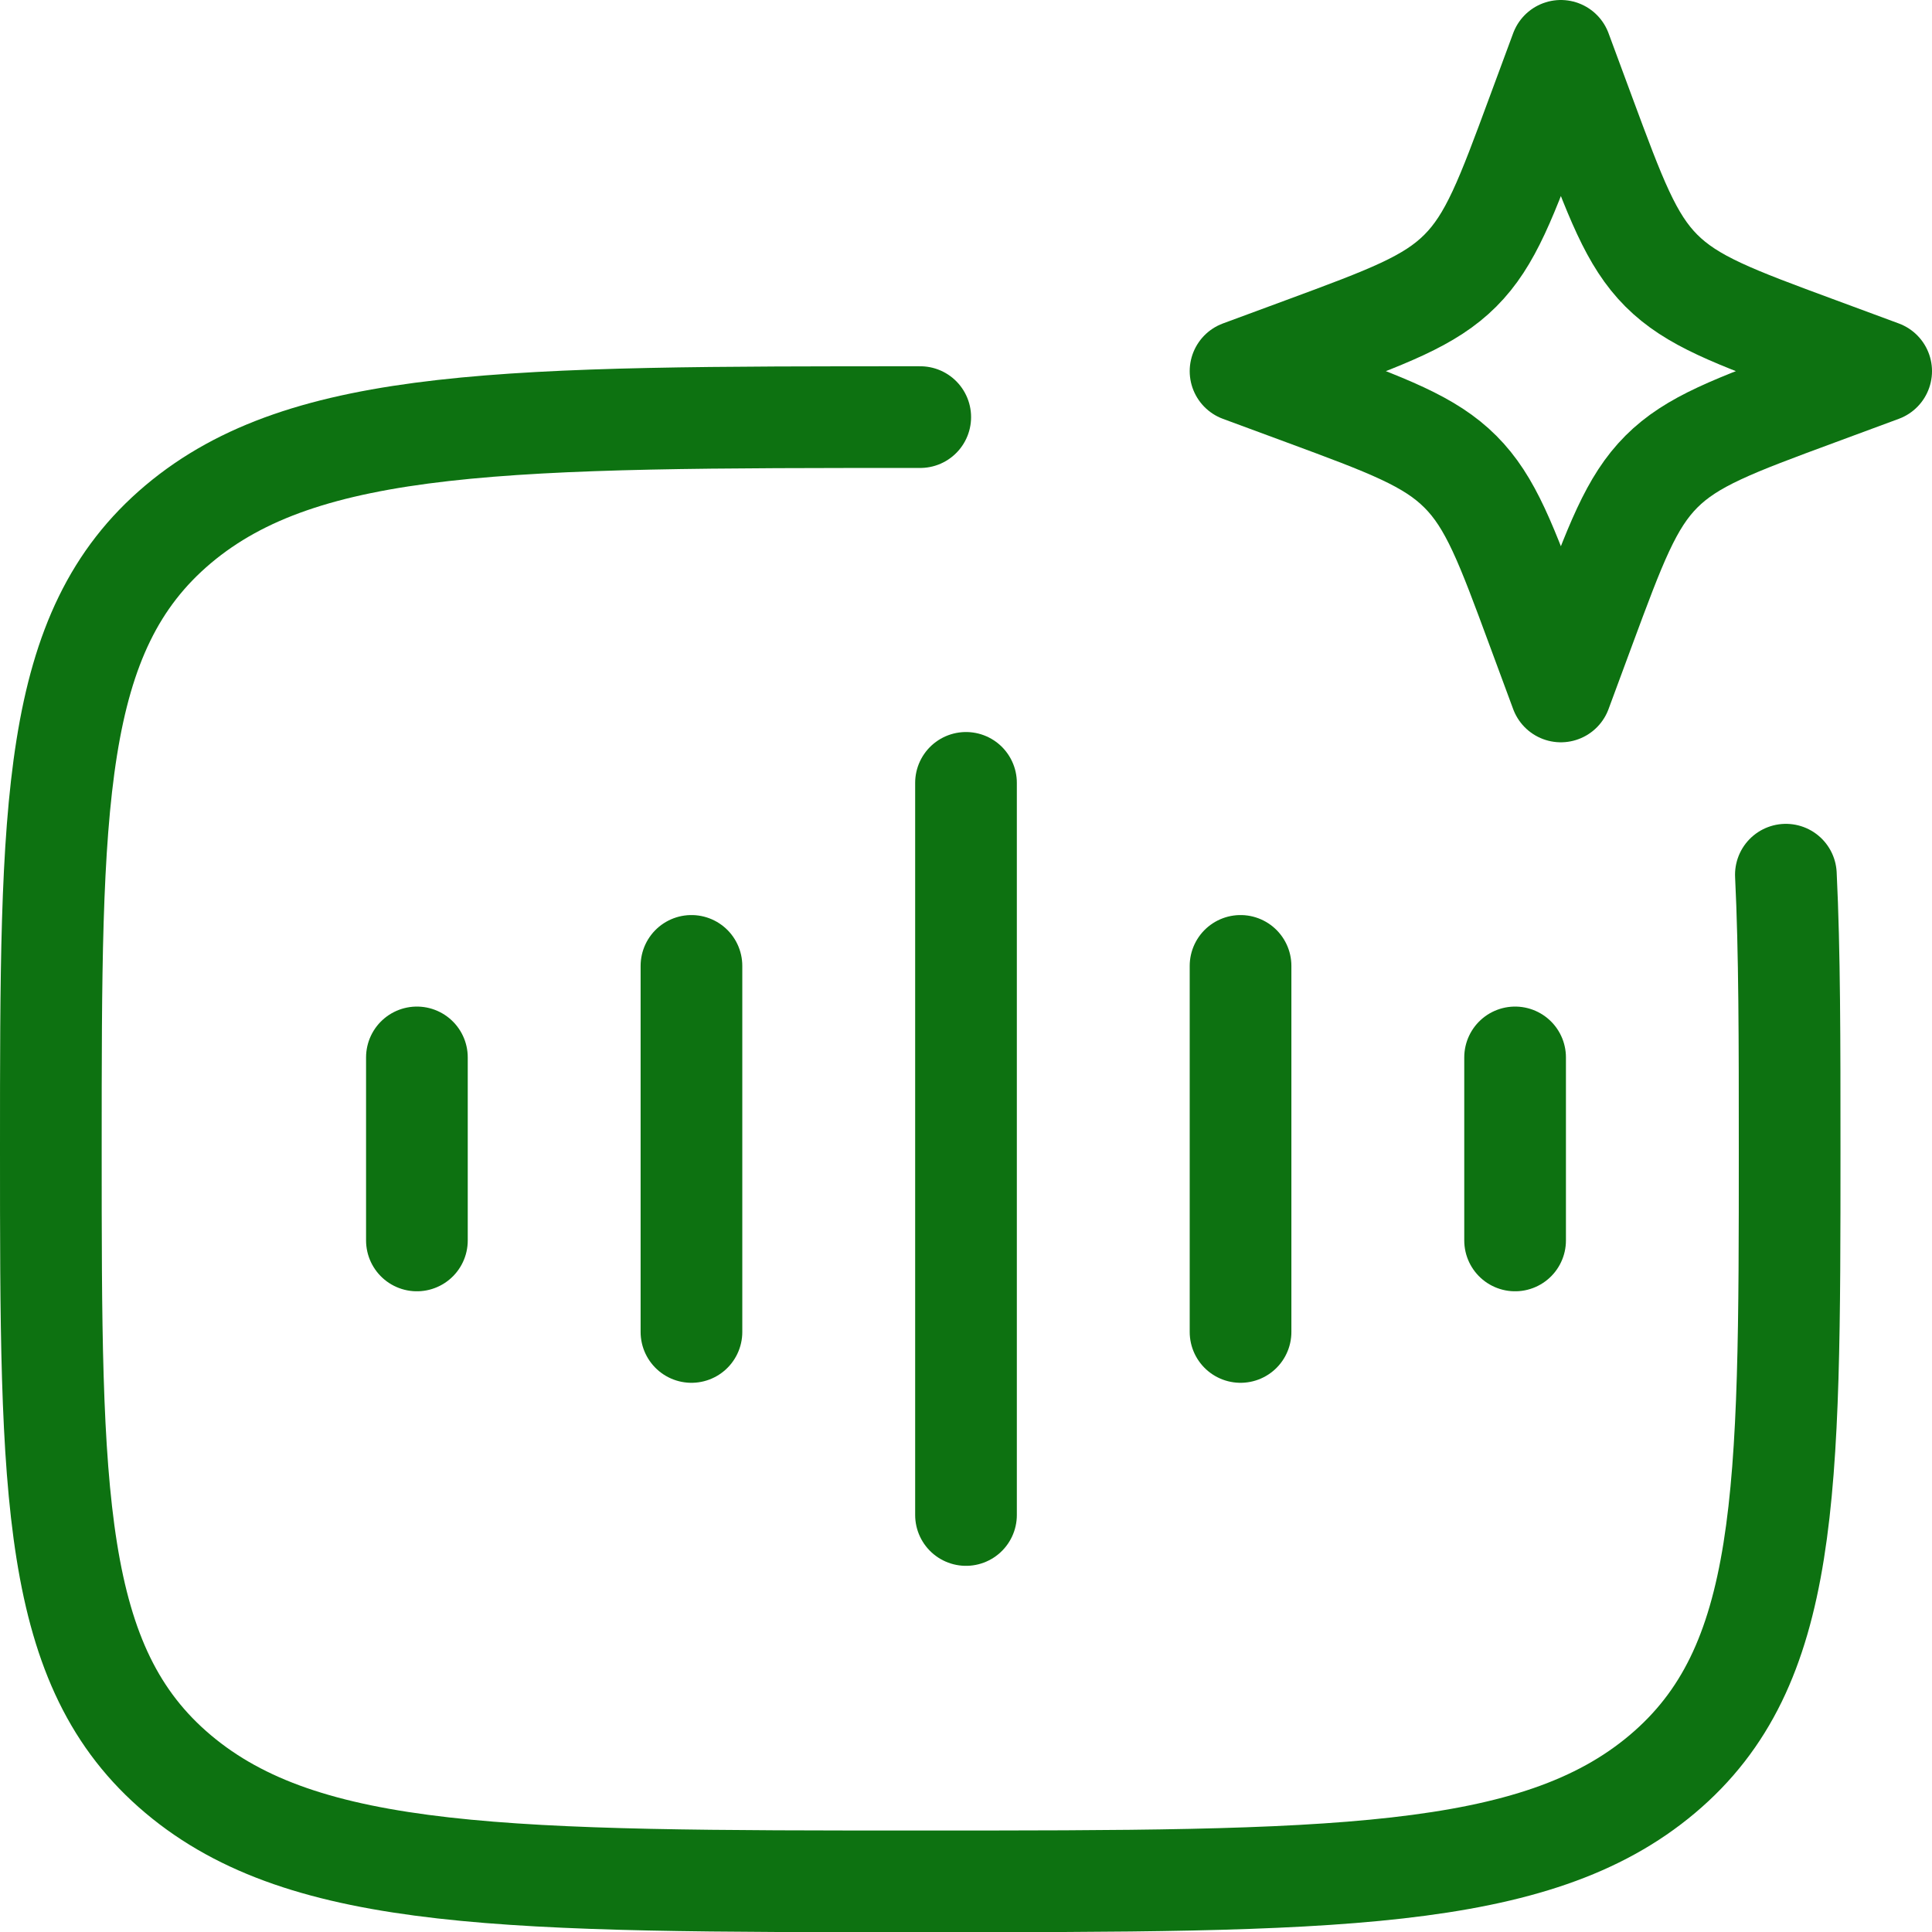
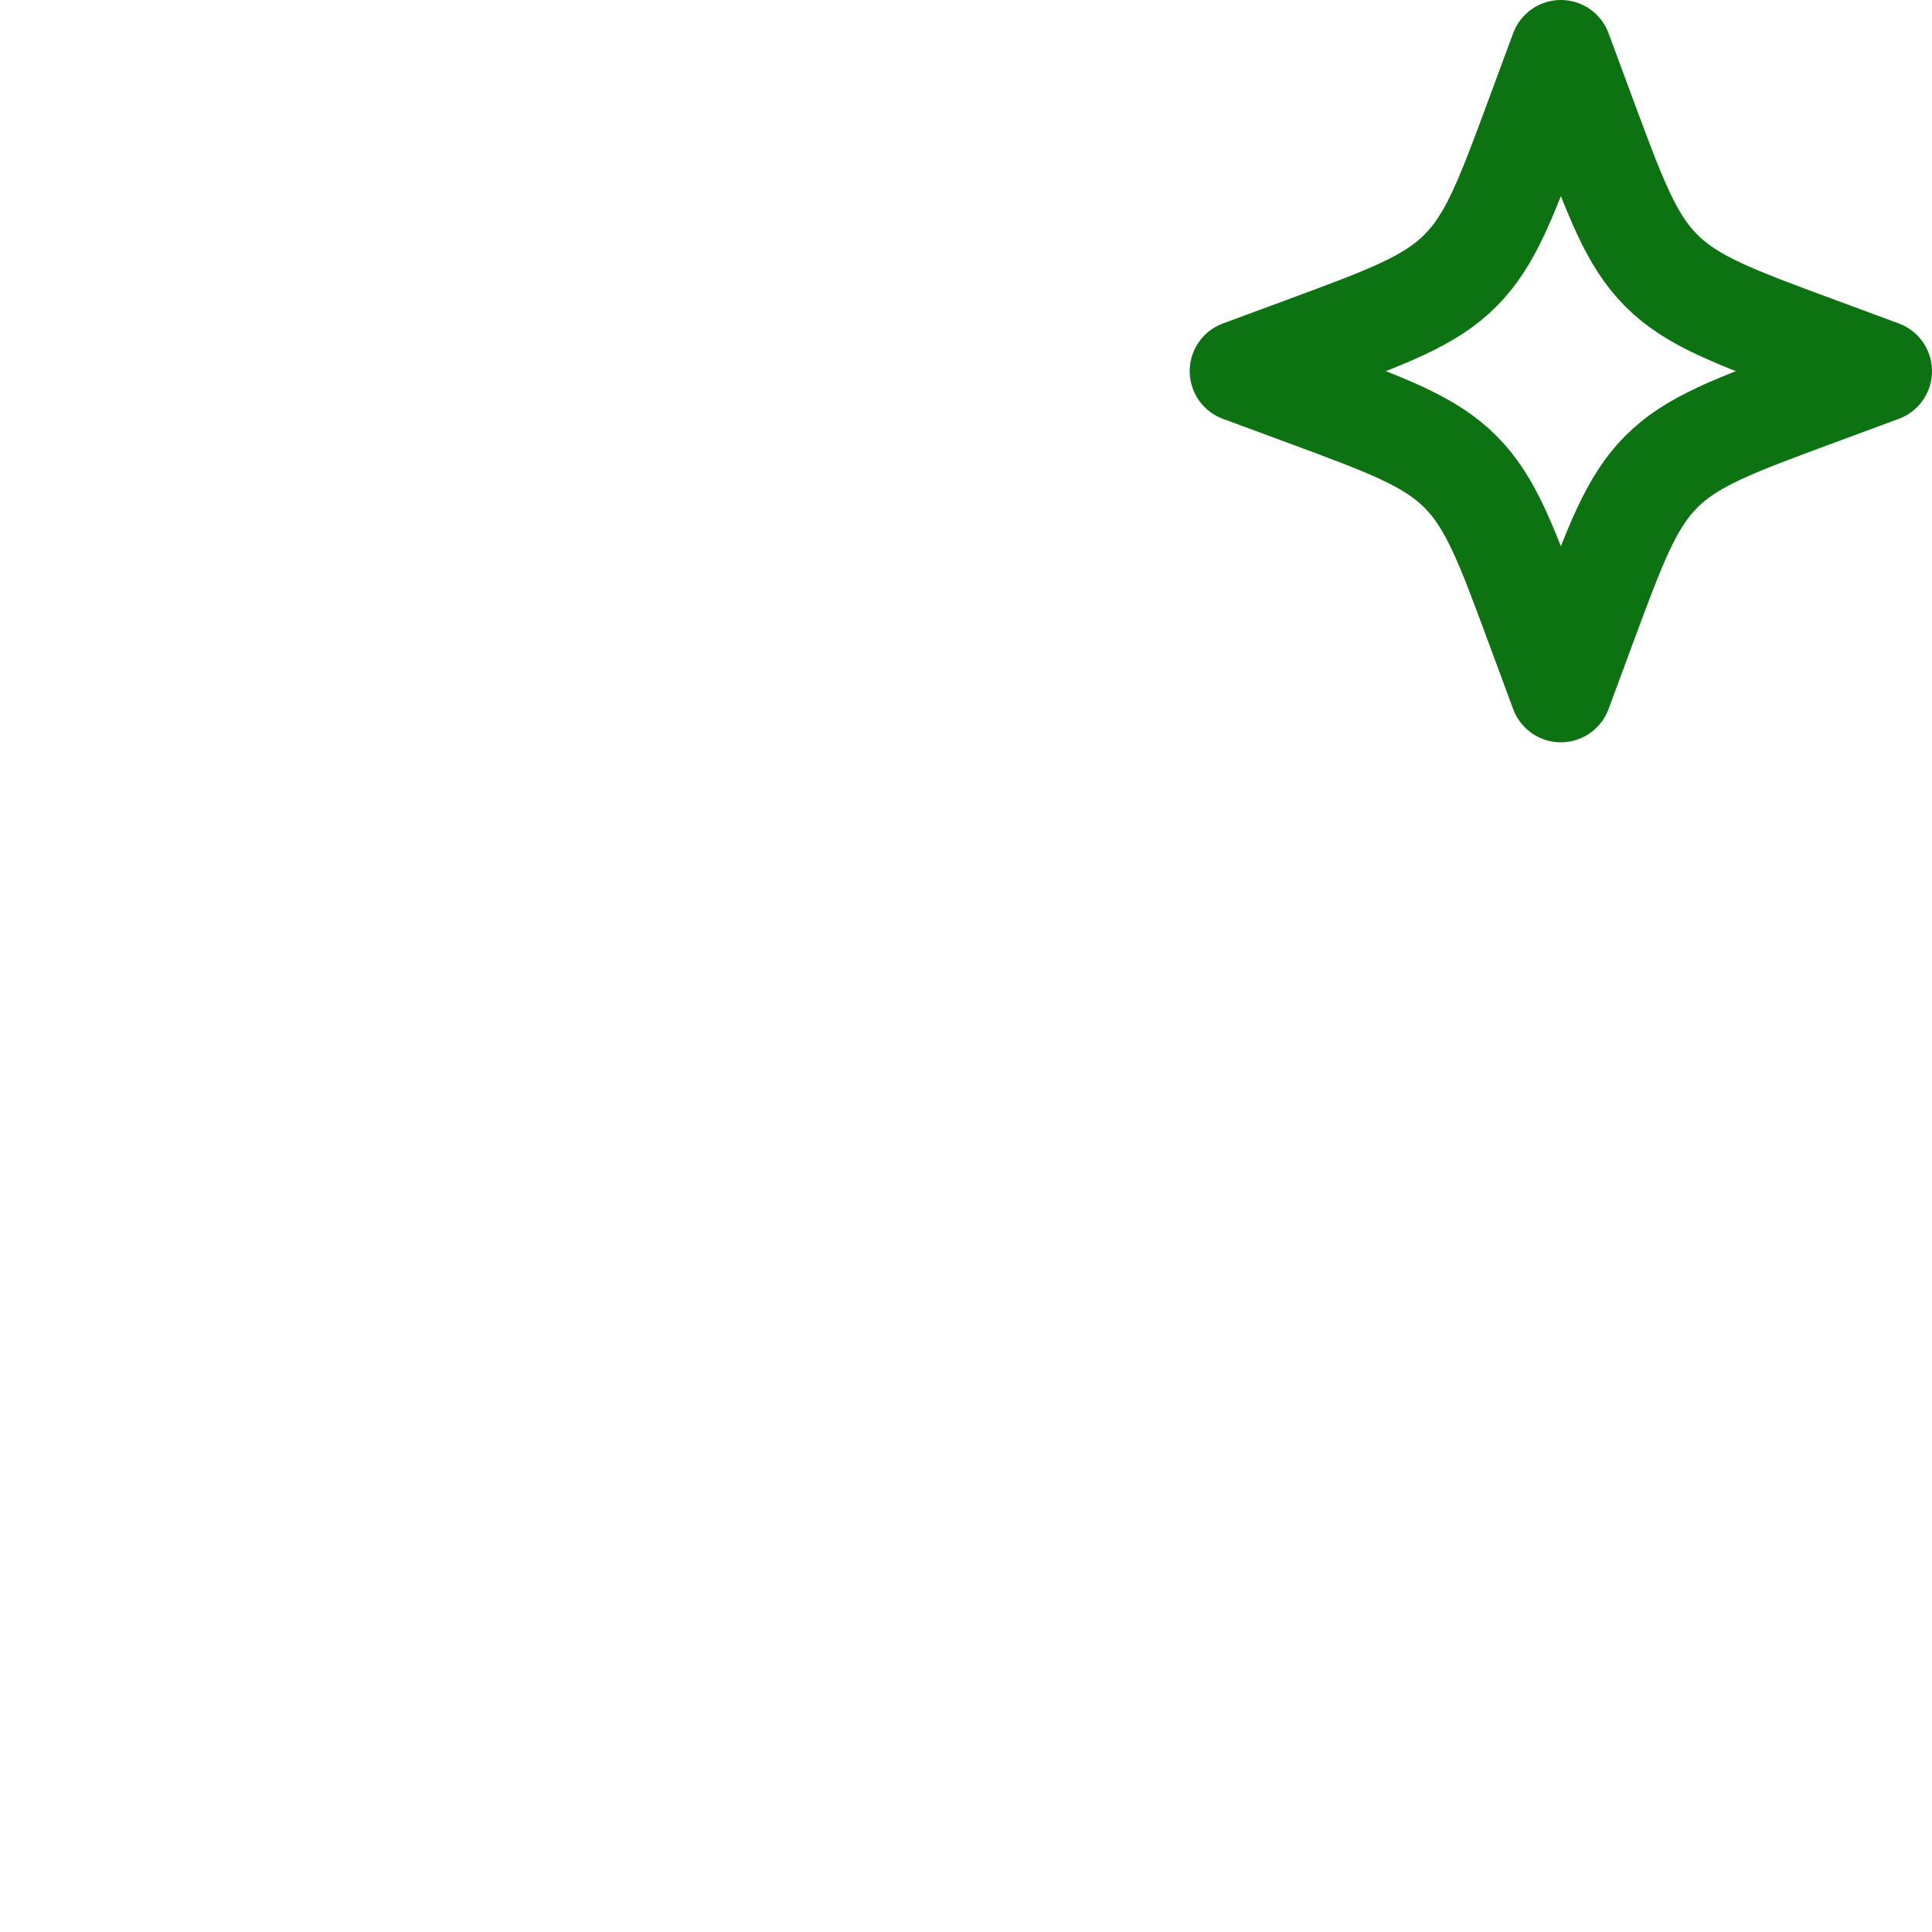
<svg xmlns="http://www.w3.org/2000/svg" width="19" height="19" viewBox="0 0 19 19" fill="none">
-   <path d="M9.05 4.102C5.02 4.102 3.004 4.102 1.752 5.156C0.5 6.211 0.5 7.908 0.5 11.302C0.5 14.695 0.5 16.393 1.752 17.447C3.004 18.501 5.019 18.502 9.05 18.502C13.08 18.502 15.096 18.502 16.348 17.447C17.6 16.392 17.6 14.695 17.6 11.302C17.6 10.249 17.6 9.359 17.563 8.602" stroke="#0D7211" stroke-linecap="round" />
  <path d="M15.35 0.5L15.582 1.127C15.887 1.95 16.039 2.361 16.338 2.661C16.639 2.962 17.05 3.114 17.873 3.418L18.5 3.65L17.873 3.882C17.05 4.186 16.639 4.338 16.339 4.638C16.039 4.939 15.887 5.35 15.582 6.173L15.35 6.8L15.118 6.173C14.814 5.35 14.662 4.939 14.362 4.639C14.061 4.338 13.65 4.186 12.828 3.882L12.2 3.65L12.828 3.418C13.65 3.114 14.061 2.962 14.361 2.662C14.662 2.361 14.814 1.95 15.118 1.127L15.35 0.5Z" stroke="#0D7211" stroke-linejoin="round" />
-   <path d="M9.5 7.699V14.899M6.8 9.499V13.099M4.1 10.399V12.199M12.2 9.499V13.099M14.9 10.399V12.199" stroke="#0D7211" stroke-linecap="round" stroke-linejoin="round" />
</svg>